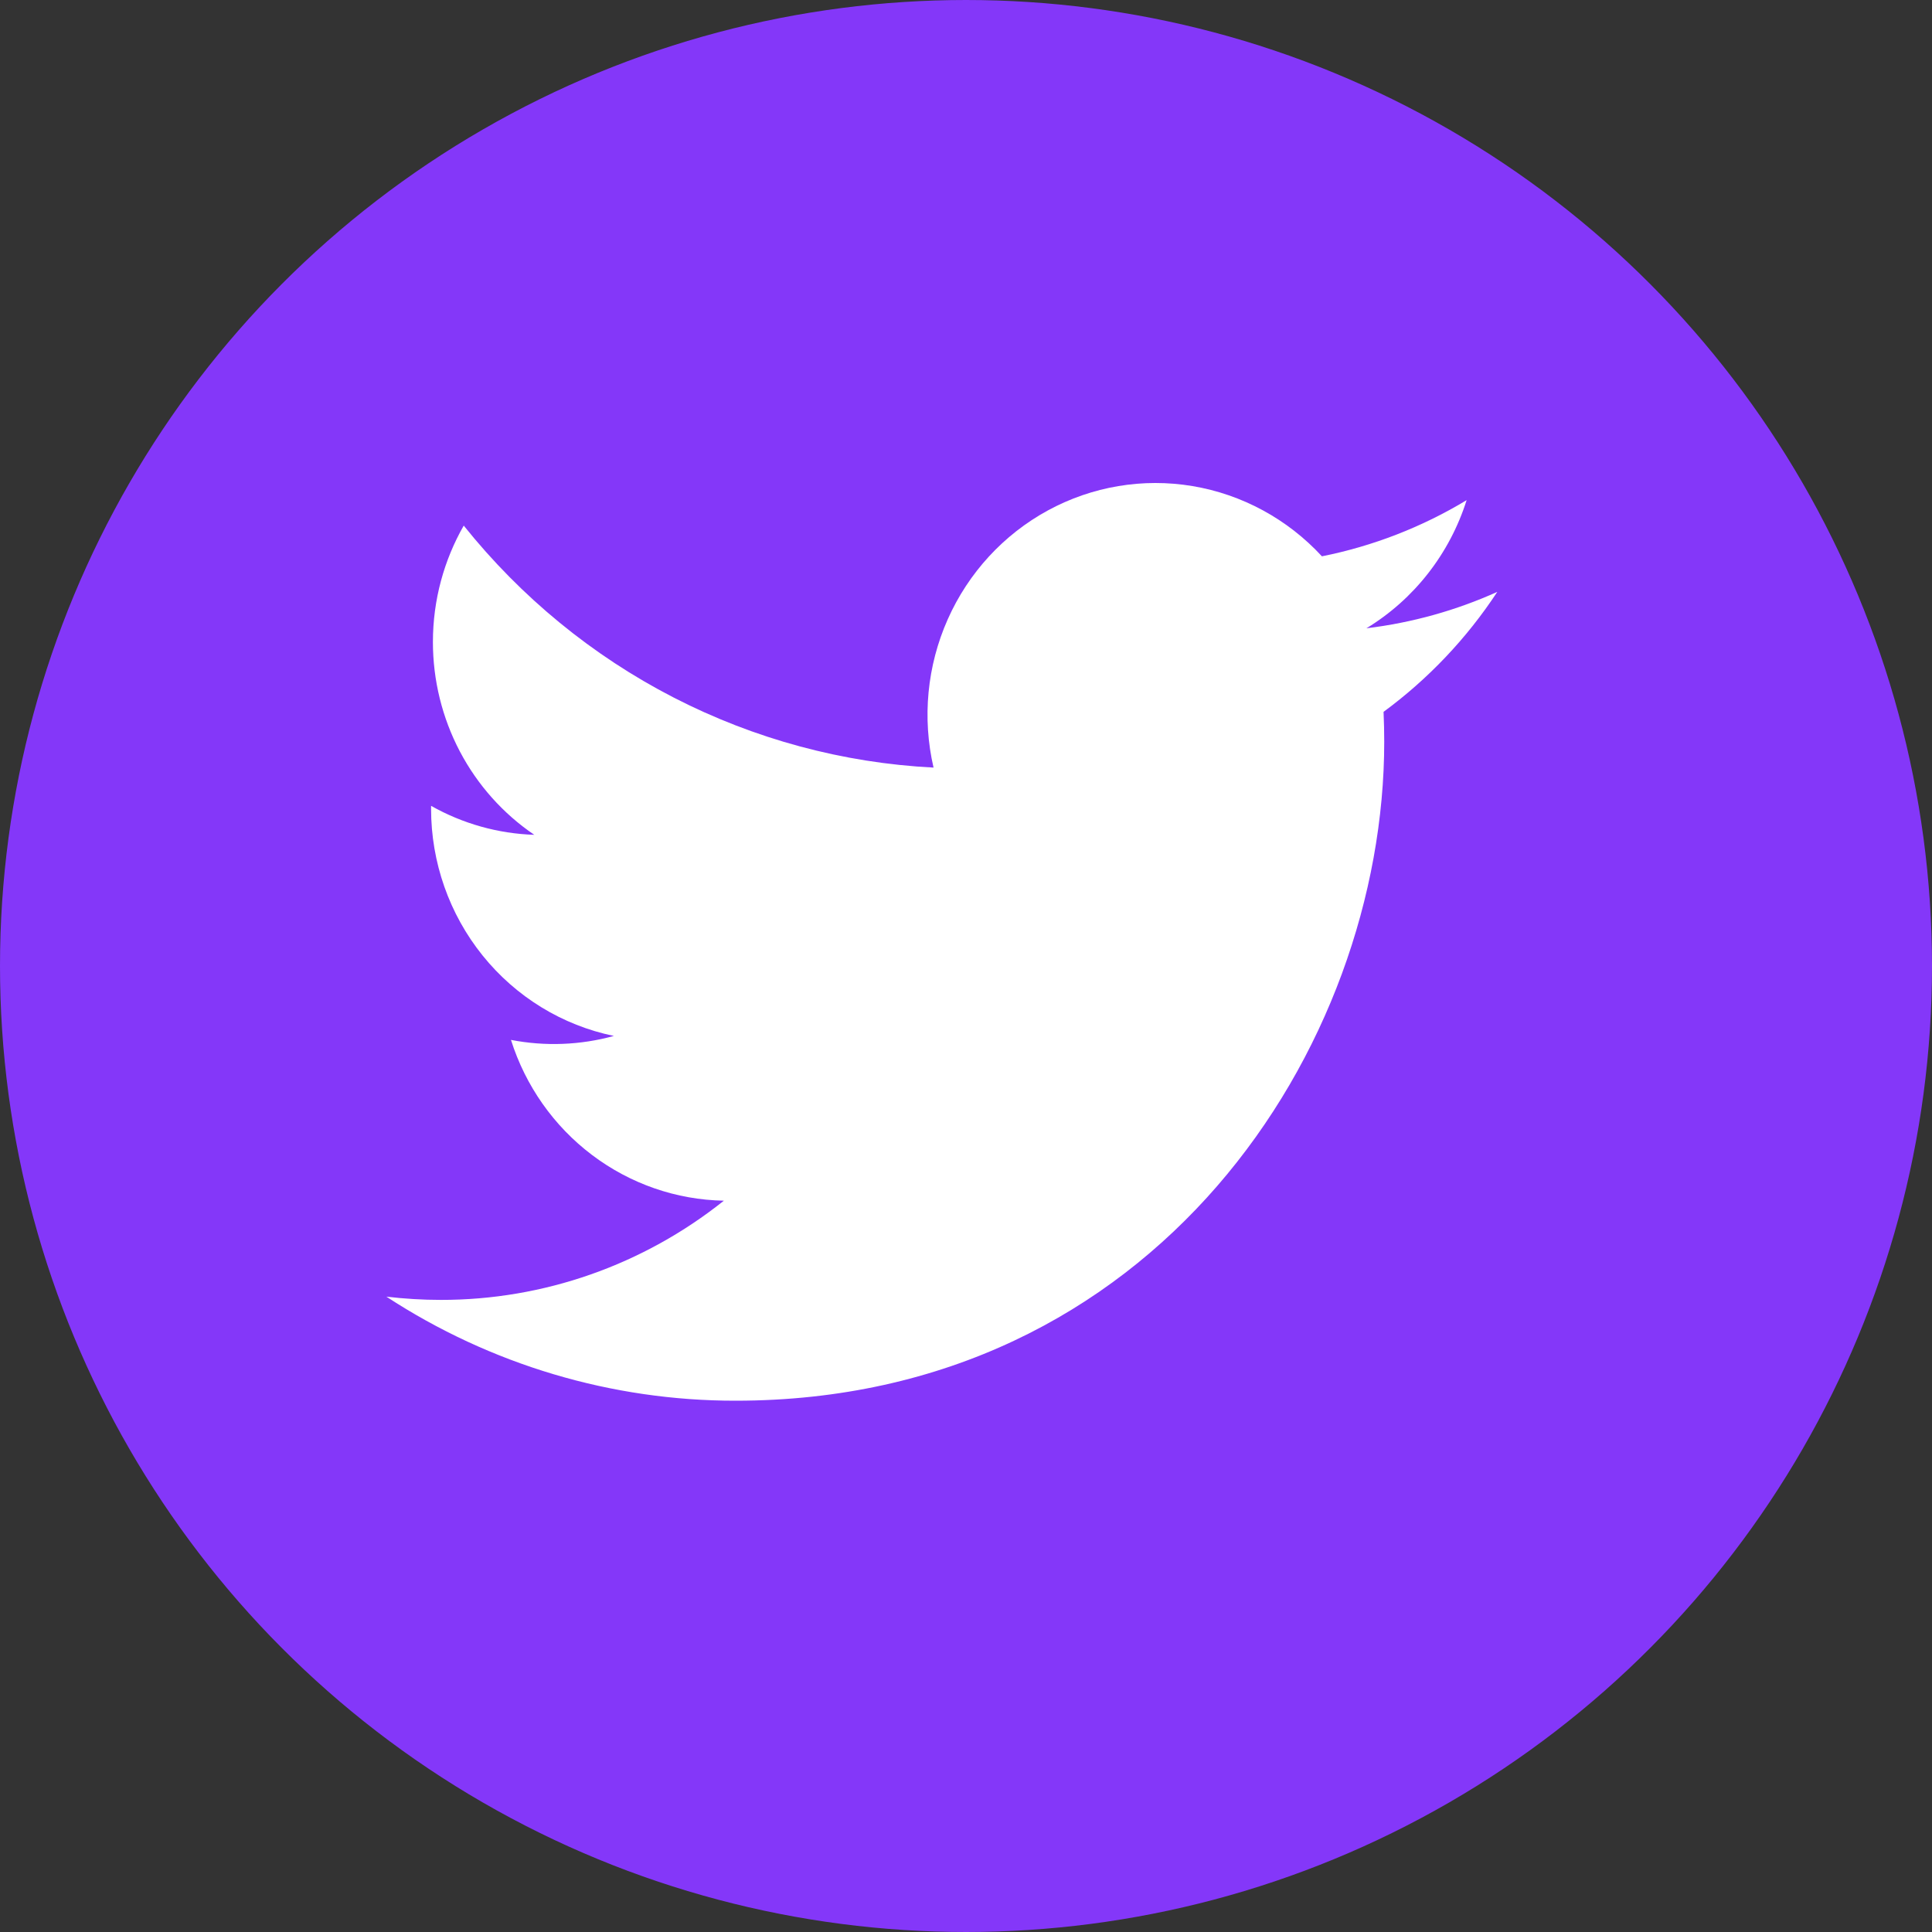
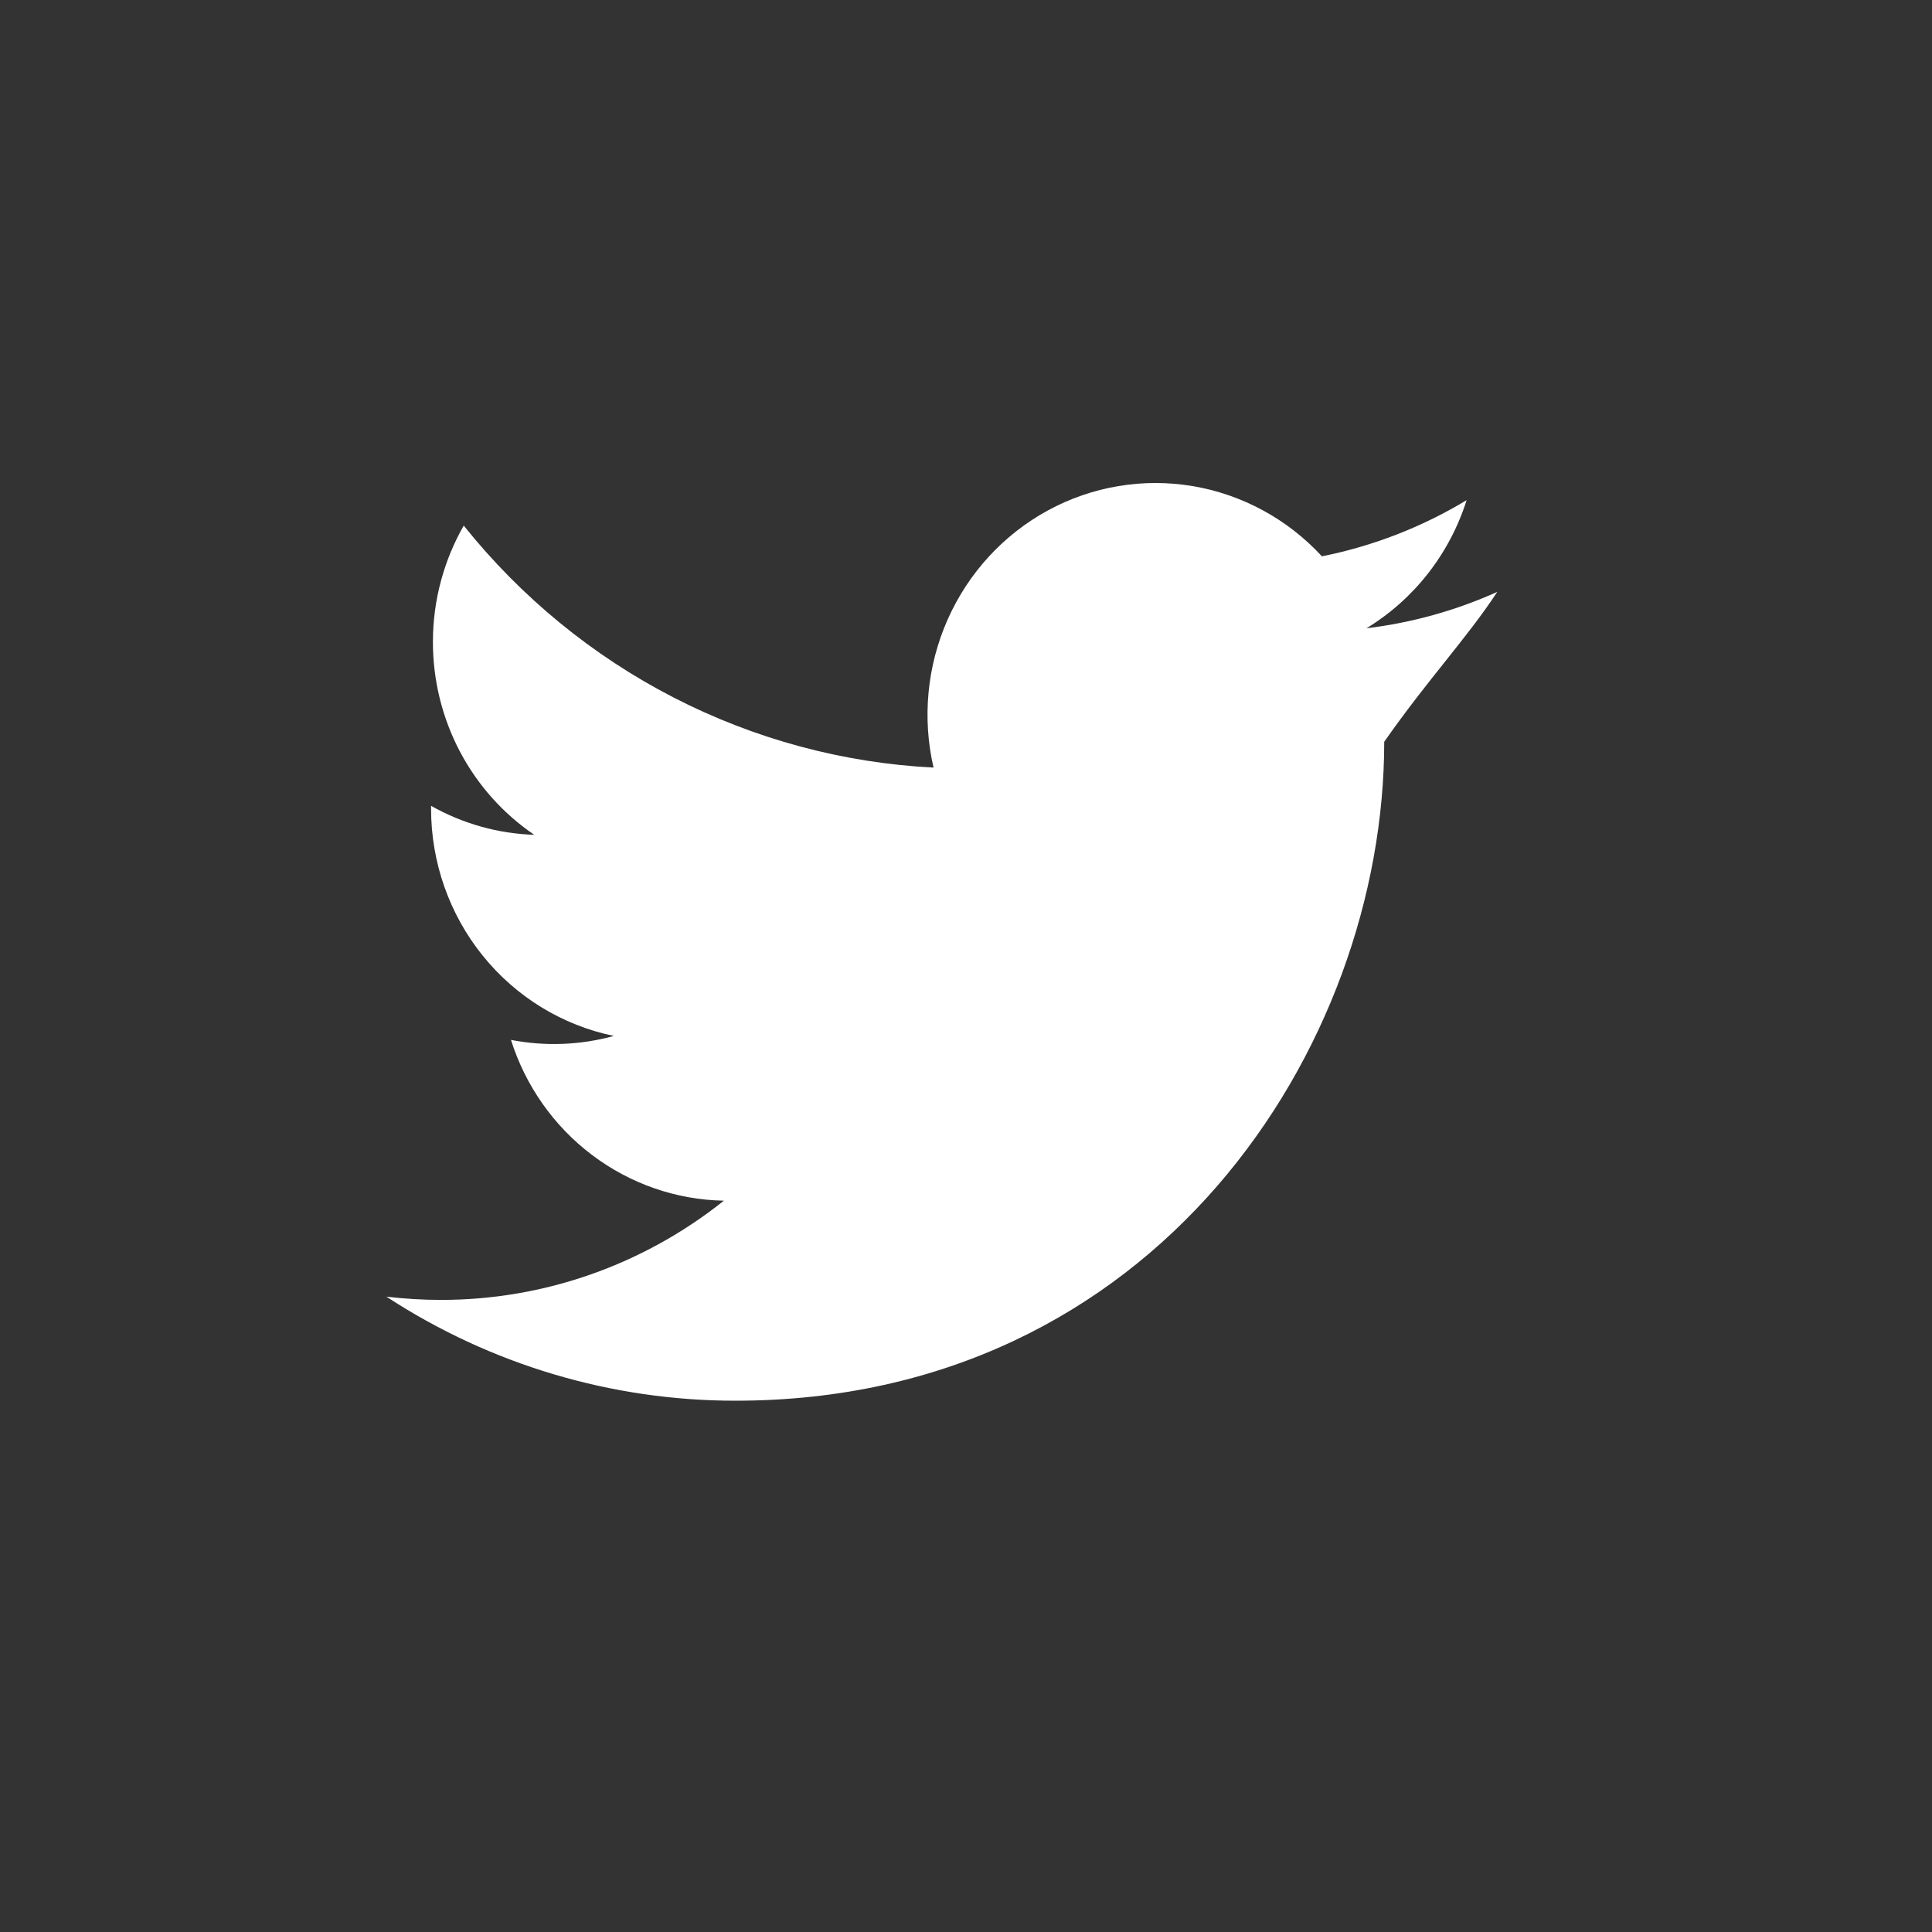
<svg xmlns="http://www.w3.org/2000/svg" width="40" height="40" viewBox="0 0 40 40" fill="none">
  <rect x="0" y="0" width="40" height="40" fill="#333333" stroke="none" />
-   <circle cx="20" cy="20" r="19.5" fill="#8437F9" stroke="#8437F9" />
-   <path d="M31 12.254C30.154 12.635 29.246 12.892 28.29 13.008C29.276 12.409 30.013 11.466 30.365 10.355C29.439 10.914 28.425 11.307 27.369 11.518C26.658 10.747 25.716 10.236 24.691 10.064C23.665 9.892 22.612 10.069 21.695 10.568C20.779 11.067 20.05 11.859 19.622 12.822C19.194 13.784 19.09 14.864 19.328 15.892C17.451 15.797 15.616 15.301 13.94 14.438C12.265 13.575 10.787 12.363 9.601 10.882C9.196 11.592 8.963 12.415 8.963 13.292C8.963 14.082 9.154 14.859 9.52 15.556C9.886 16.252 10.416 16.846 11.062 17.284C10.313 17.26 9.58 17.054 8.925 16.684V16.746C8.925 17.853 9.302 18.926 9.992 19.783C10.682 20.64 11.642 21.228 12.71 21.448C12.015 21.639 11.286 21.667 10.579 21.53C10.88 22.483 11.467 23.316 12.258 23.913C13.048 24.51 14.003 24.841 14.987 24.859C13.316 26.192 11.251 26.916 9.126 26.913C8.75 26.913 8.374 26.89 8 26.846C10.157 28.255 12.668 29.003 15.232 29C23.913 29 28.659 21.694 28.659 15.357C28.659 15.151 28.654 14.943 28.645 14.738C29.568 14.059 30.365 13.219 30.998 12.257L31 12.254Z" fill="white" />
+   <path d="M31 12.254C30.154 12.635 29.246 12.892 28.29 13.008C29.276 12.409 30.013 11.466 30.365 10.355C29.439 10.914 28.425 11.307 27.369 11.518C26.658 10.747 25.716 10.236 24.691 10.064C23.665 9.892 22.612 10.069 21.695 10.568C20.779 11.067 20.05 11.859 19.622 12.822C19.194 13.784 19.09 14.864 19.328 15.892C17.451 15.797 15.616 15.301 13.94 14.438C12.265 13.575 10.787 12.363 9.601 10.882C9.196 11.592 8.963 12.415 8.963 13.292C8.963 14.082 9.154 14.859 9.52 15.556C9.886 16.252 10.416 16.846 11.062 17.284C10.313 17.26 9.58 17.054 8.925 16.684V16.746C8.925 17.853 9.302 18.926 9.992 19.783C10.682 20.64 11.642 21.228 12.71 21.448C12.015 21.639 11.286 21.667 10.579 21.53C10.88 22.483 11.467 23.316 12.258 23.913C13.048 24.51 14.003 24.841 14.987 24.859C13.316 26.192 11.251 26.916 9.126 26.913C8.75 26.913 8.374 26.89 8 26.846C10.157 28.255 12.668 29.003 15.232 29C23.913 29 28.659 21.694 28.659 15.357C29.568 14.059 30.365 13.219 30.998 12.257L31 12.254Z" fill="white" />
</svg>